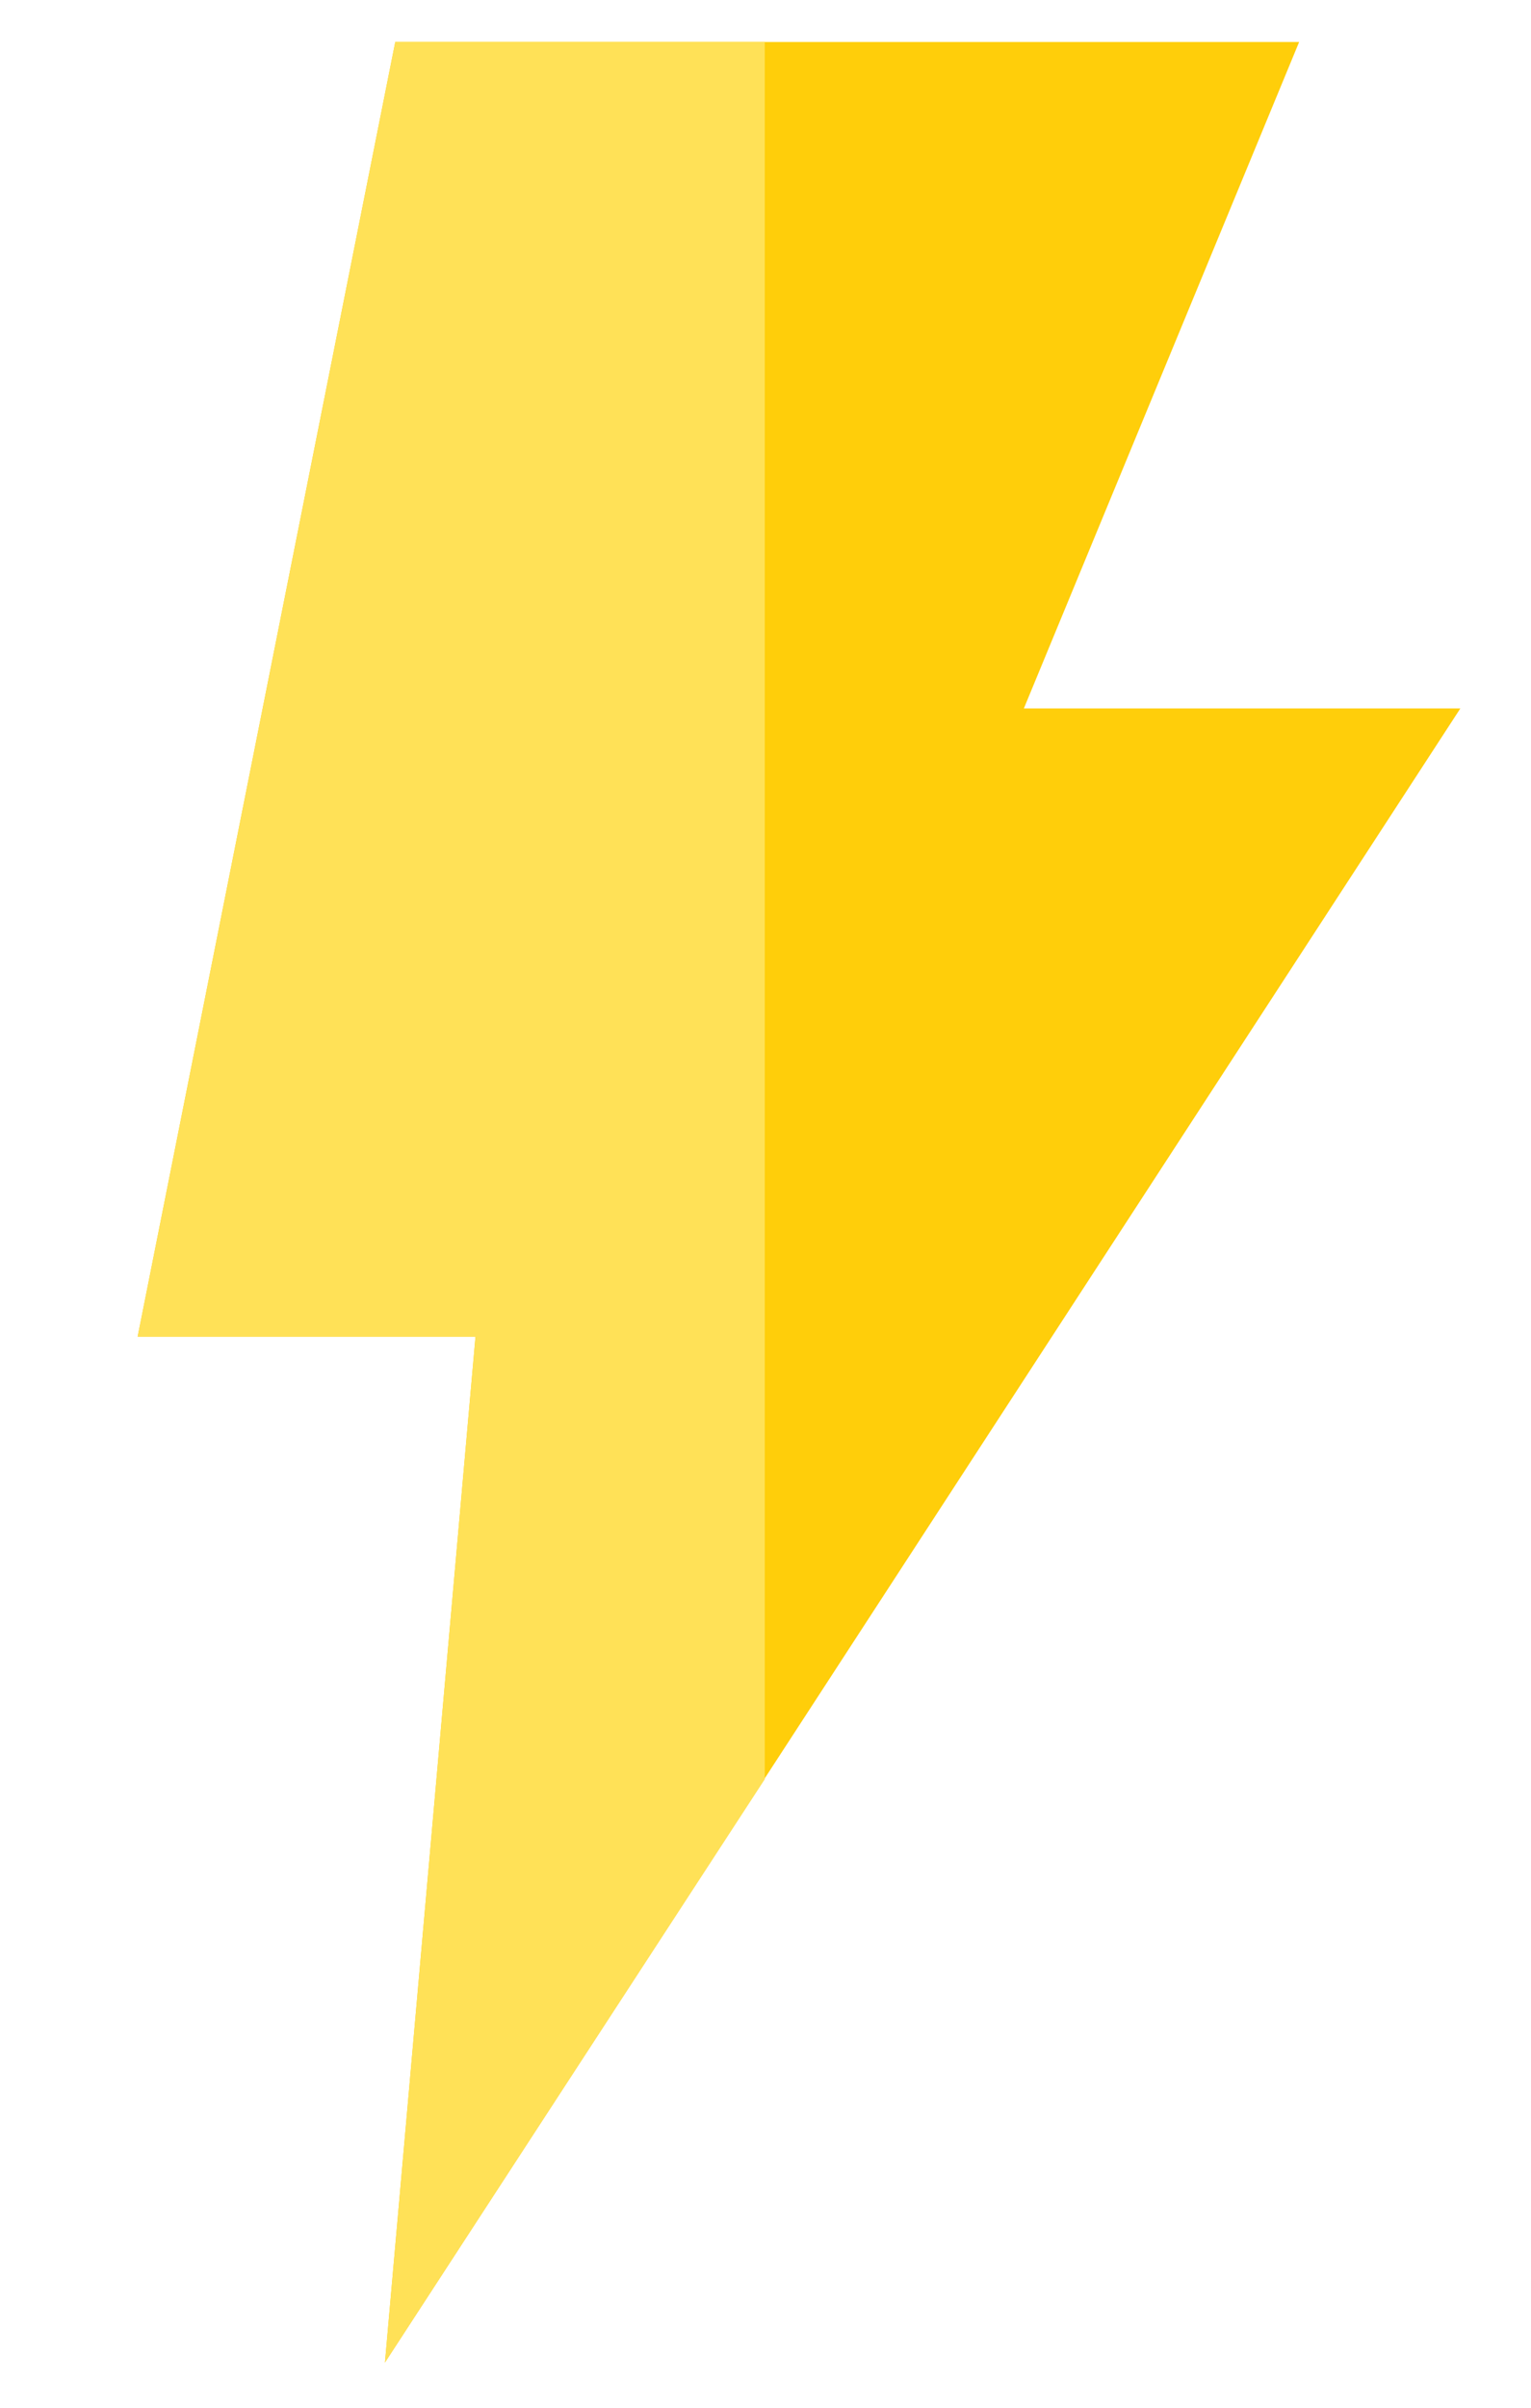
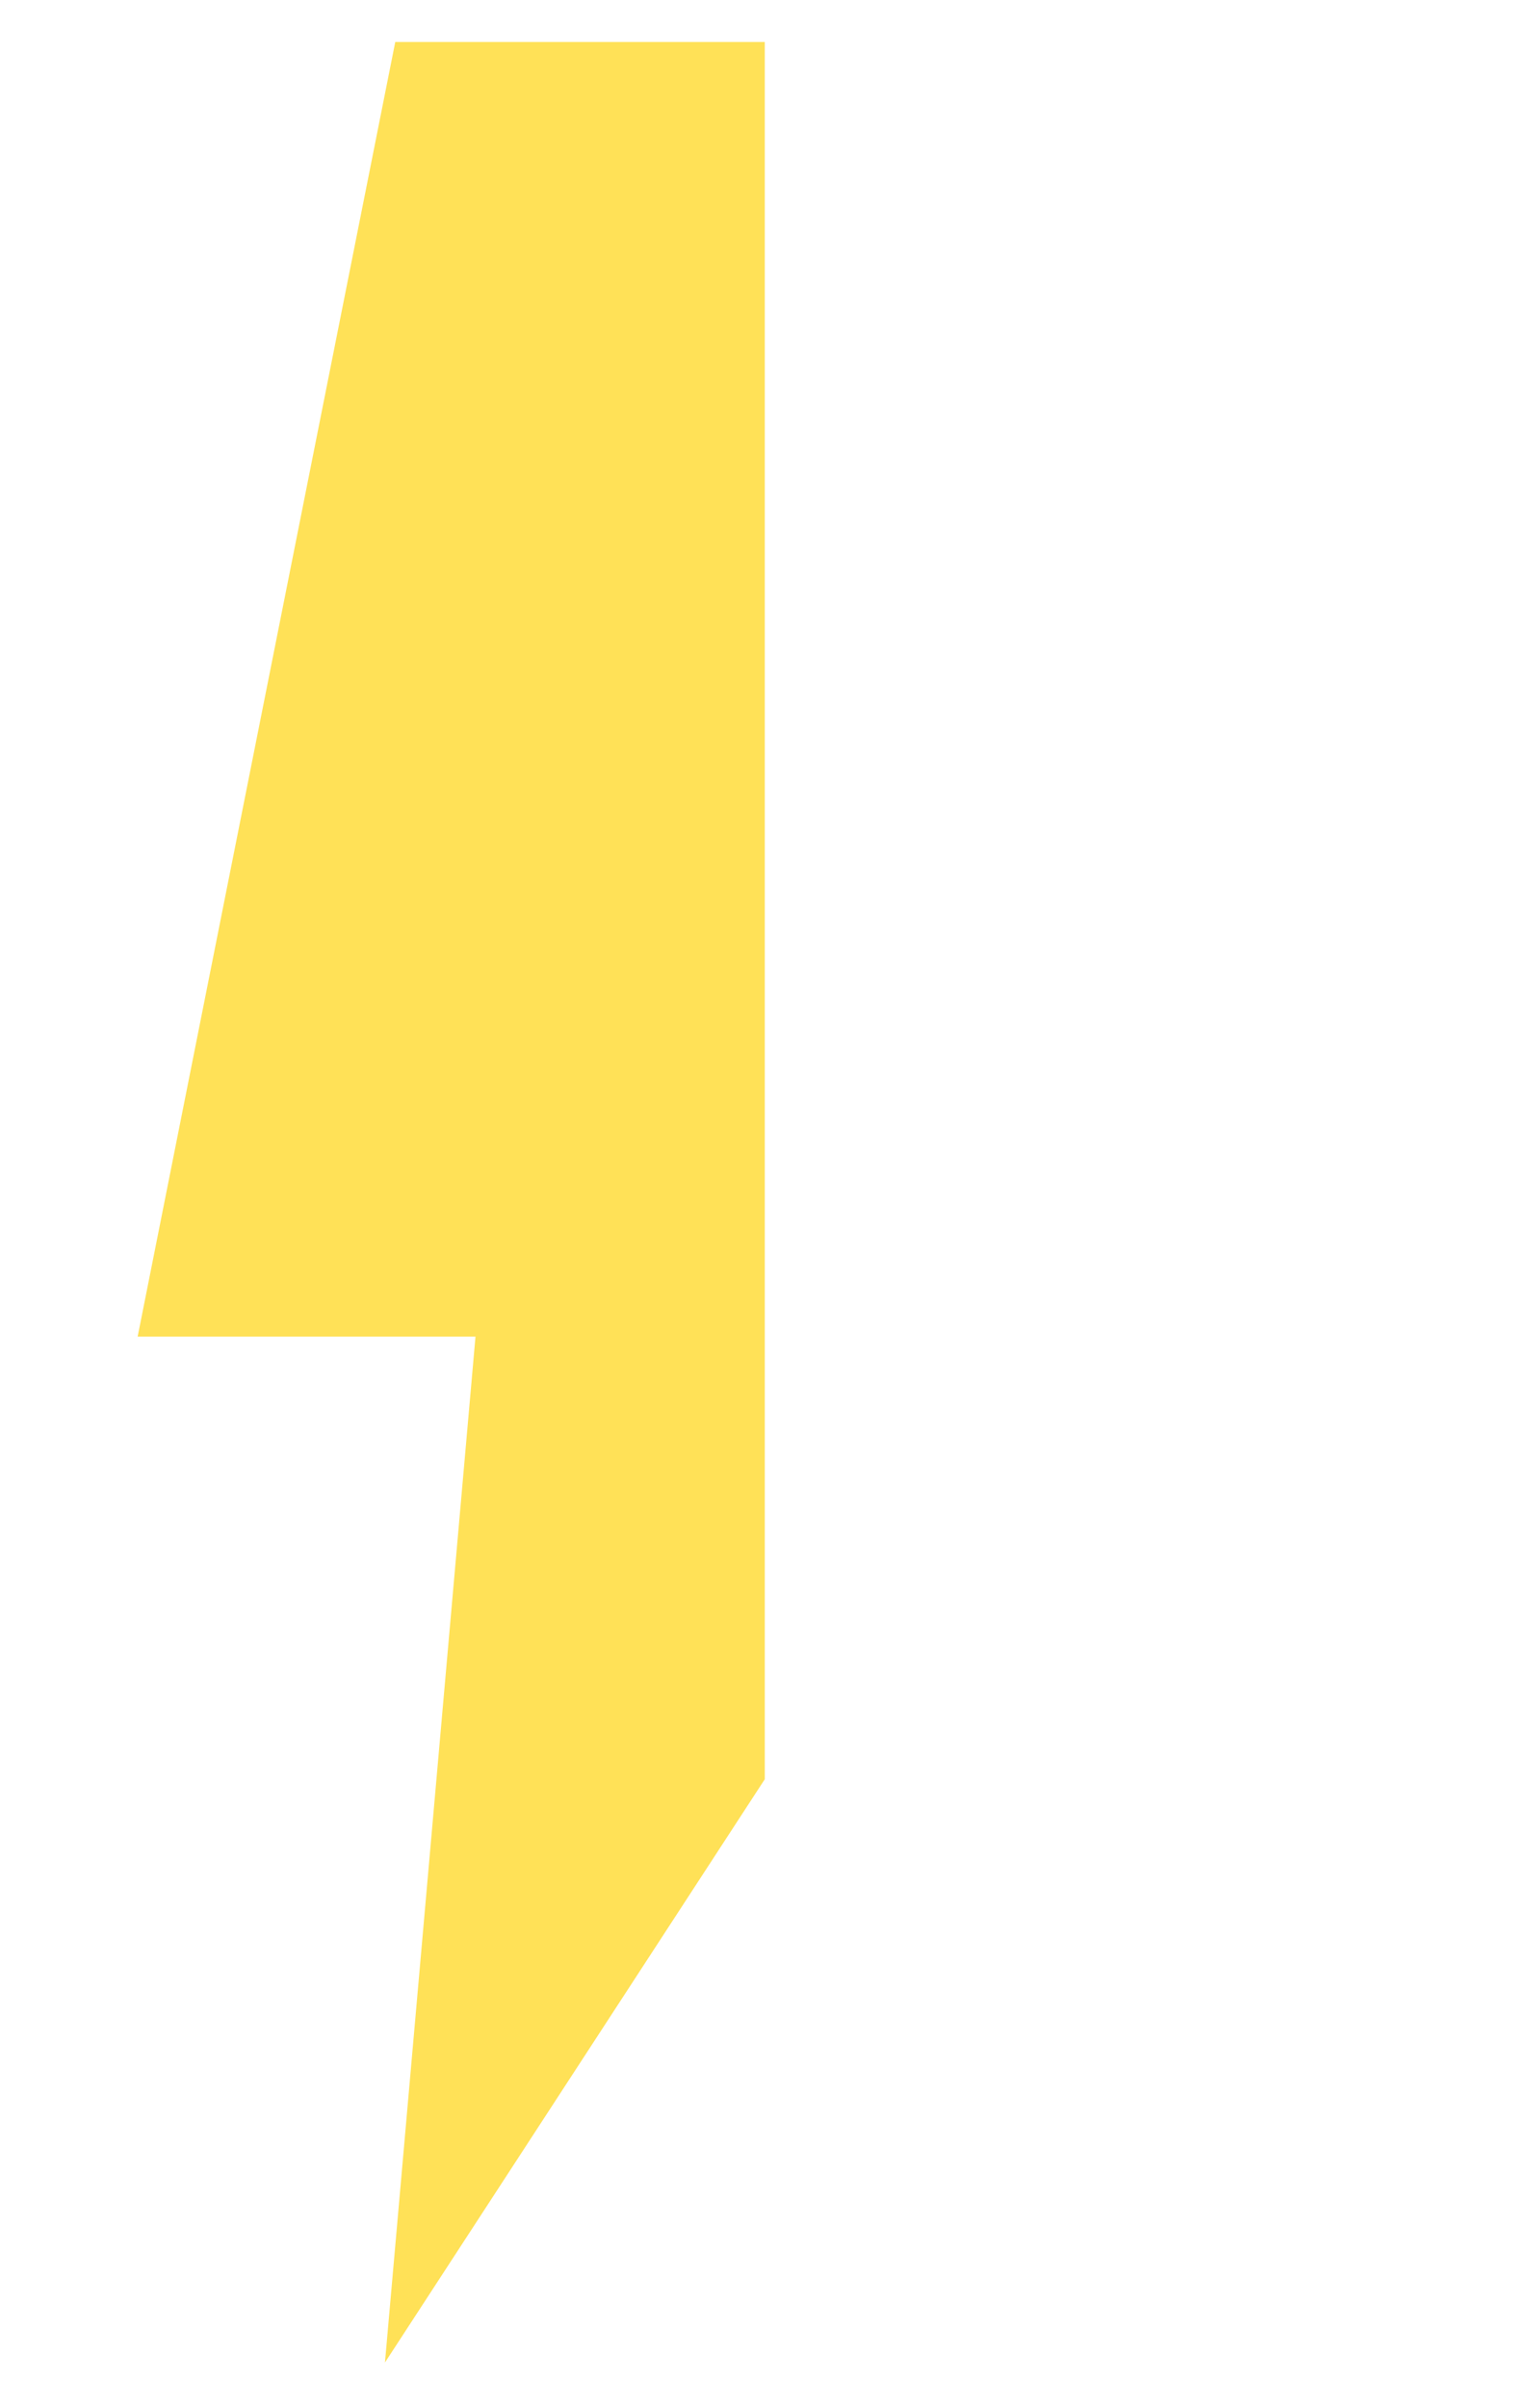
<svg xmlns="http://www.w3.org/2000/svg" version="1.1" id="Layer_1" x="0px" y="0px" viewBox="0 0 208 327" style="enable-background:new 0 0 208 327;" xml:space="preserve">
  <style type="text/css">
	.st0{fill:#FFCE0A;}
	.st1{fill:#FFE157;}
</style>
  <g>
-     <polygon class="st0" points="198.4,96.2 139.1,96.2 176.5,5.7 53.7,5.7 18.7,181.5 64.6,181.5 52.3,320.8  " />
    <polygon class="st1" points="53.7,5.7 18.7,181.5 64.6,181.5 52.3,320.8 103.9,241.6 103.9,5.7  " />
  </g>
</svg>